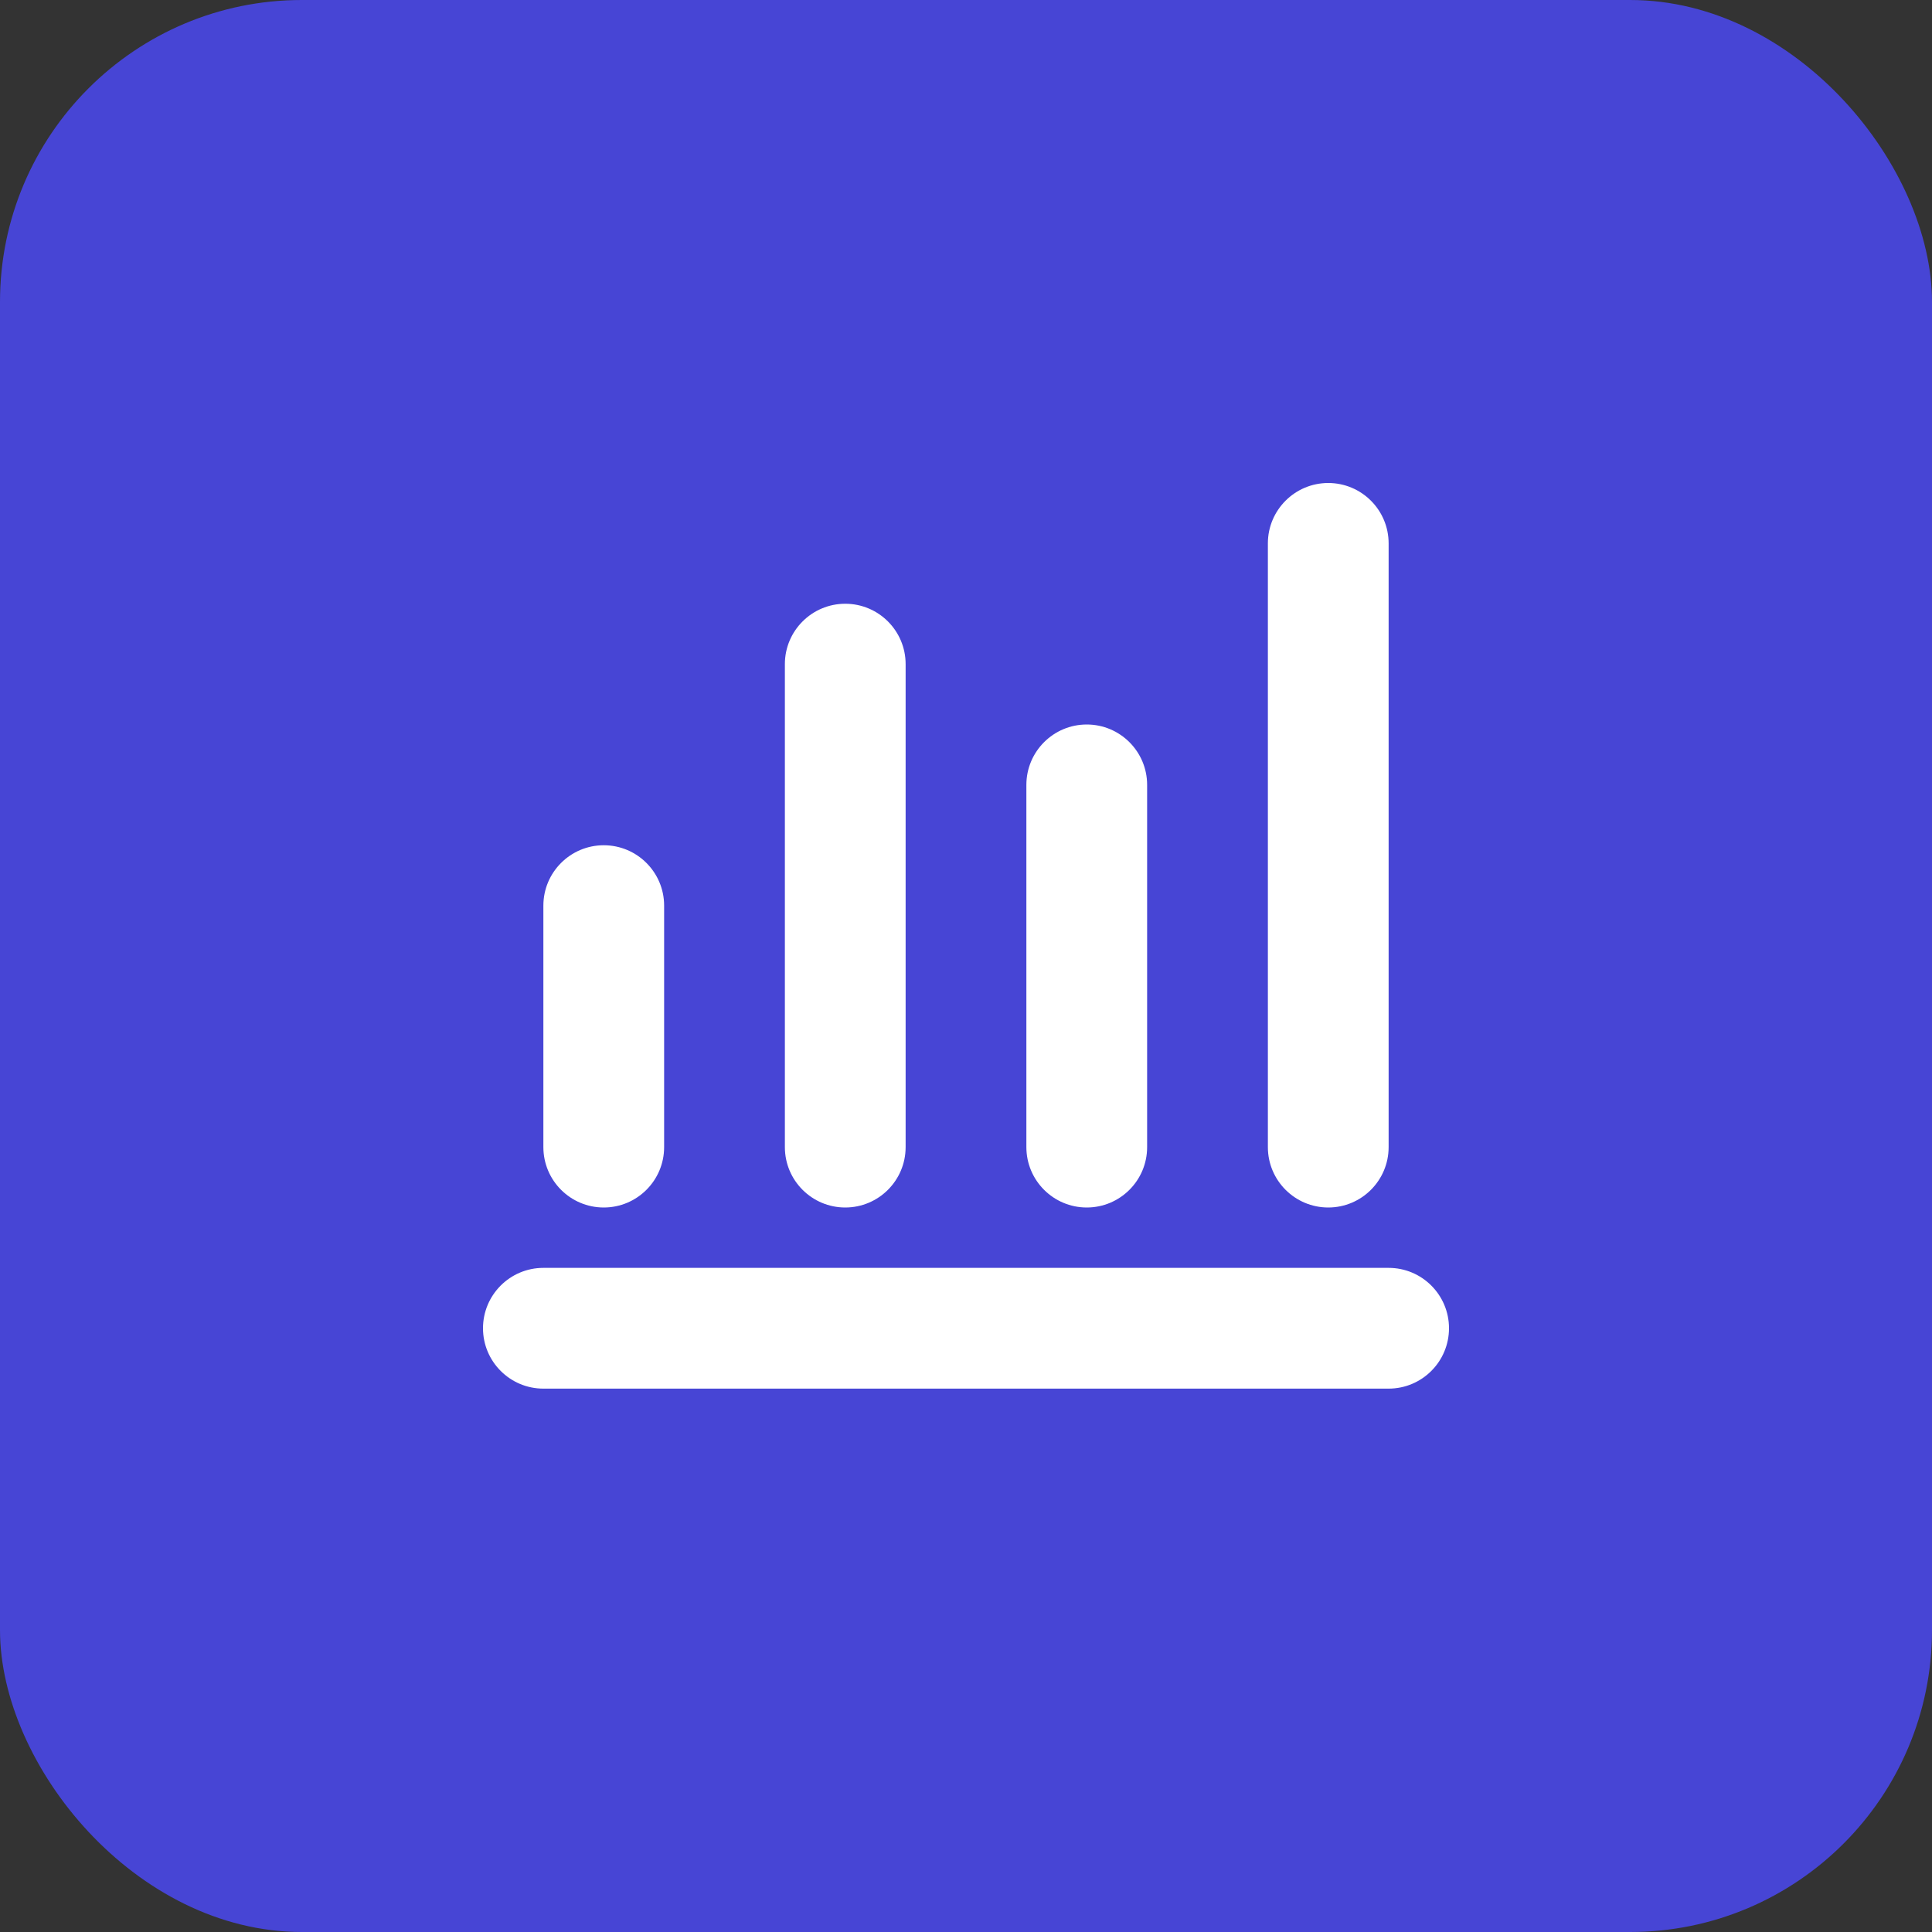
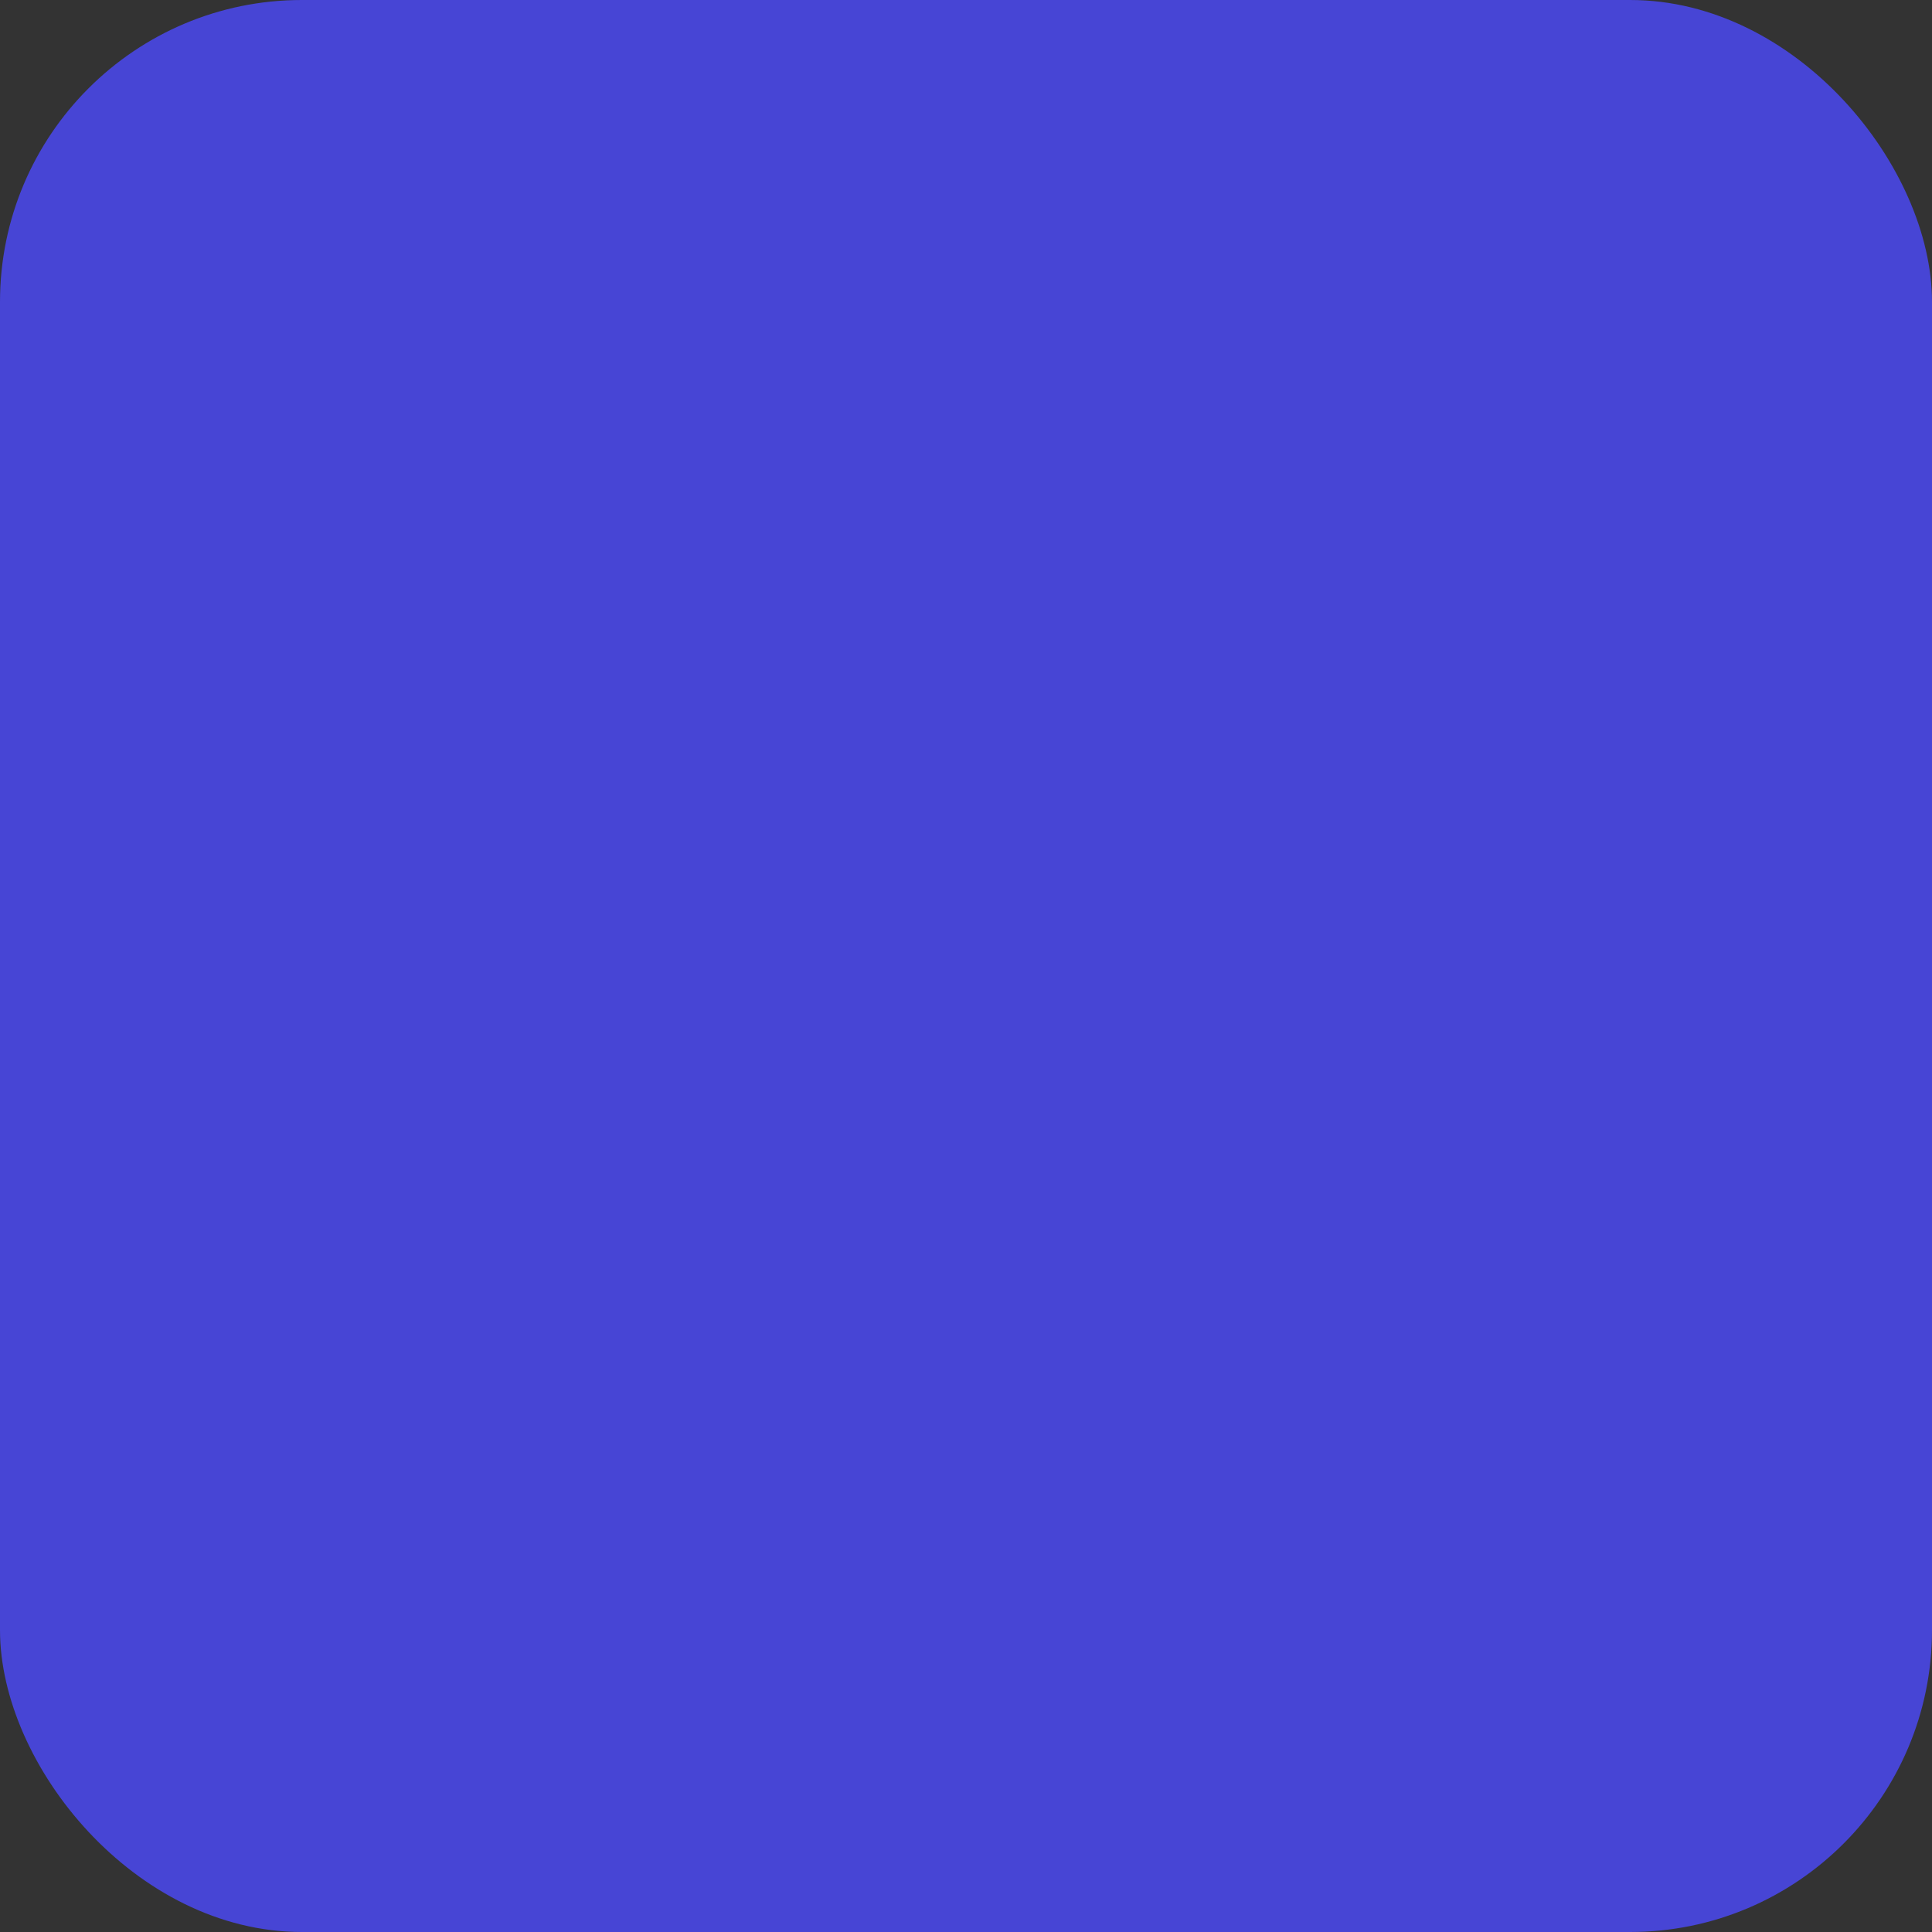
<svg xmlns="http://www.w3.org/2000/svg" width="32" height="32" viewBox="0 0 32 32" fill="none">
  <rect x="0" y="0" width="32" height="32" fill="#333333" stroke="none" />
  <rect width="32" height="32" rx="5" fill="#4745D5" />
-   <path fill-rule="evenodd" clip-rule="evenodd" d="M22 8C21.448 8 21 8.448 21 9V19C21 19.552 21.448 20 22 20C22.552 20 23 19.552 23 19V9C23 8.448 22.552 8 22 8ZM13 11C13 10.448 13.448 10 14 10C14.552 10 15 10.448 15 11V19C15 19.552 14.552 20 14 20C13.448 20 13 19.552 13 19V11ZM9 15C9 14.448 9.448 14 10 14C10.552 14 11 14.448 11 15V19C11 19.552 10.552 20 10 20C9.448 20 9 19.552 9 19V15ZM18 12C17.448 12 17 12.448 17 13V19C17 19.552 17.448 20 18 20C18.552 20 19 19.552 19 19V13C19 12.448 18.552 12 18 12ZM23 21C23.552 21 24 21.448 24 22C24 22.552 23.552 23 23 23L9 23C8.448 23 8 22.552 8 22C8 21.448 8.448 21 9 21L23 21Z" fill="white" />
</svg>